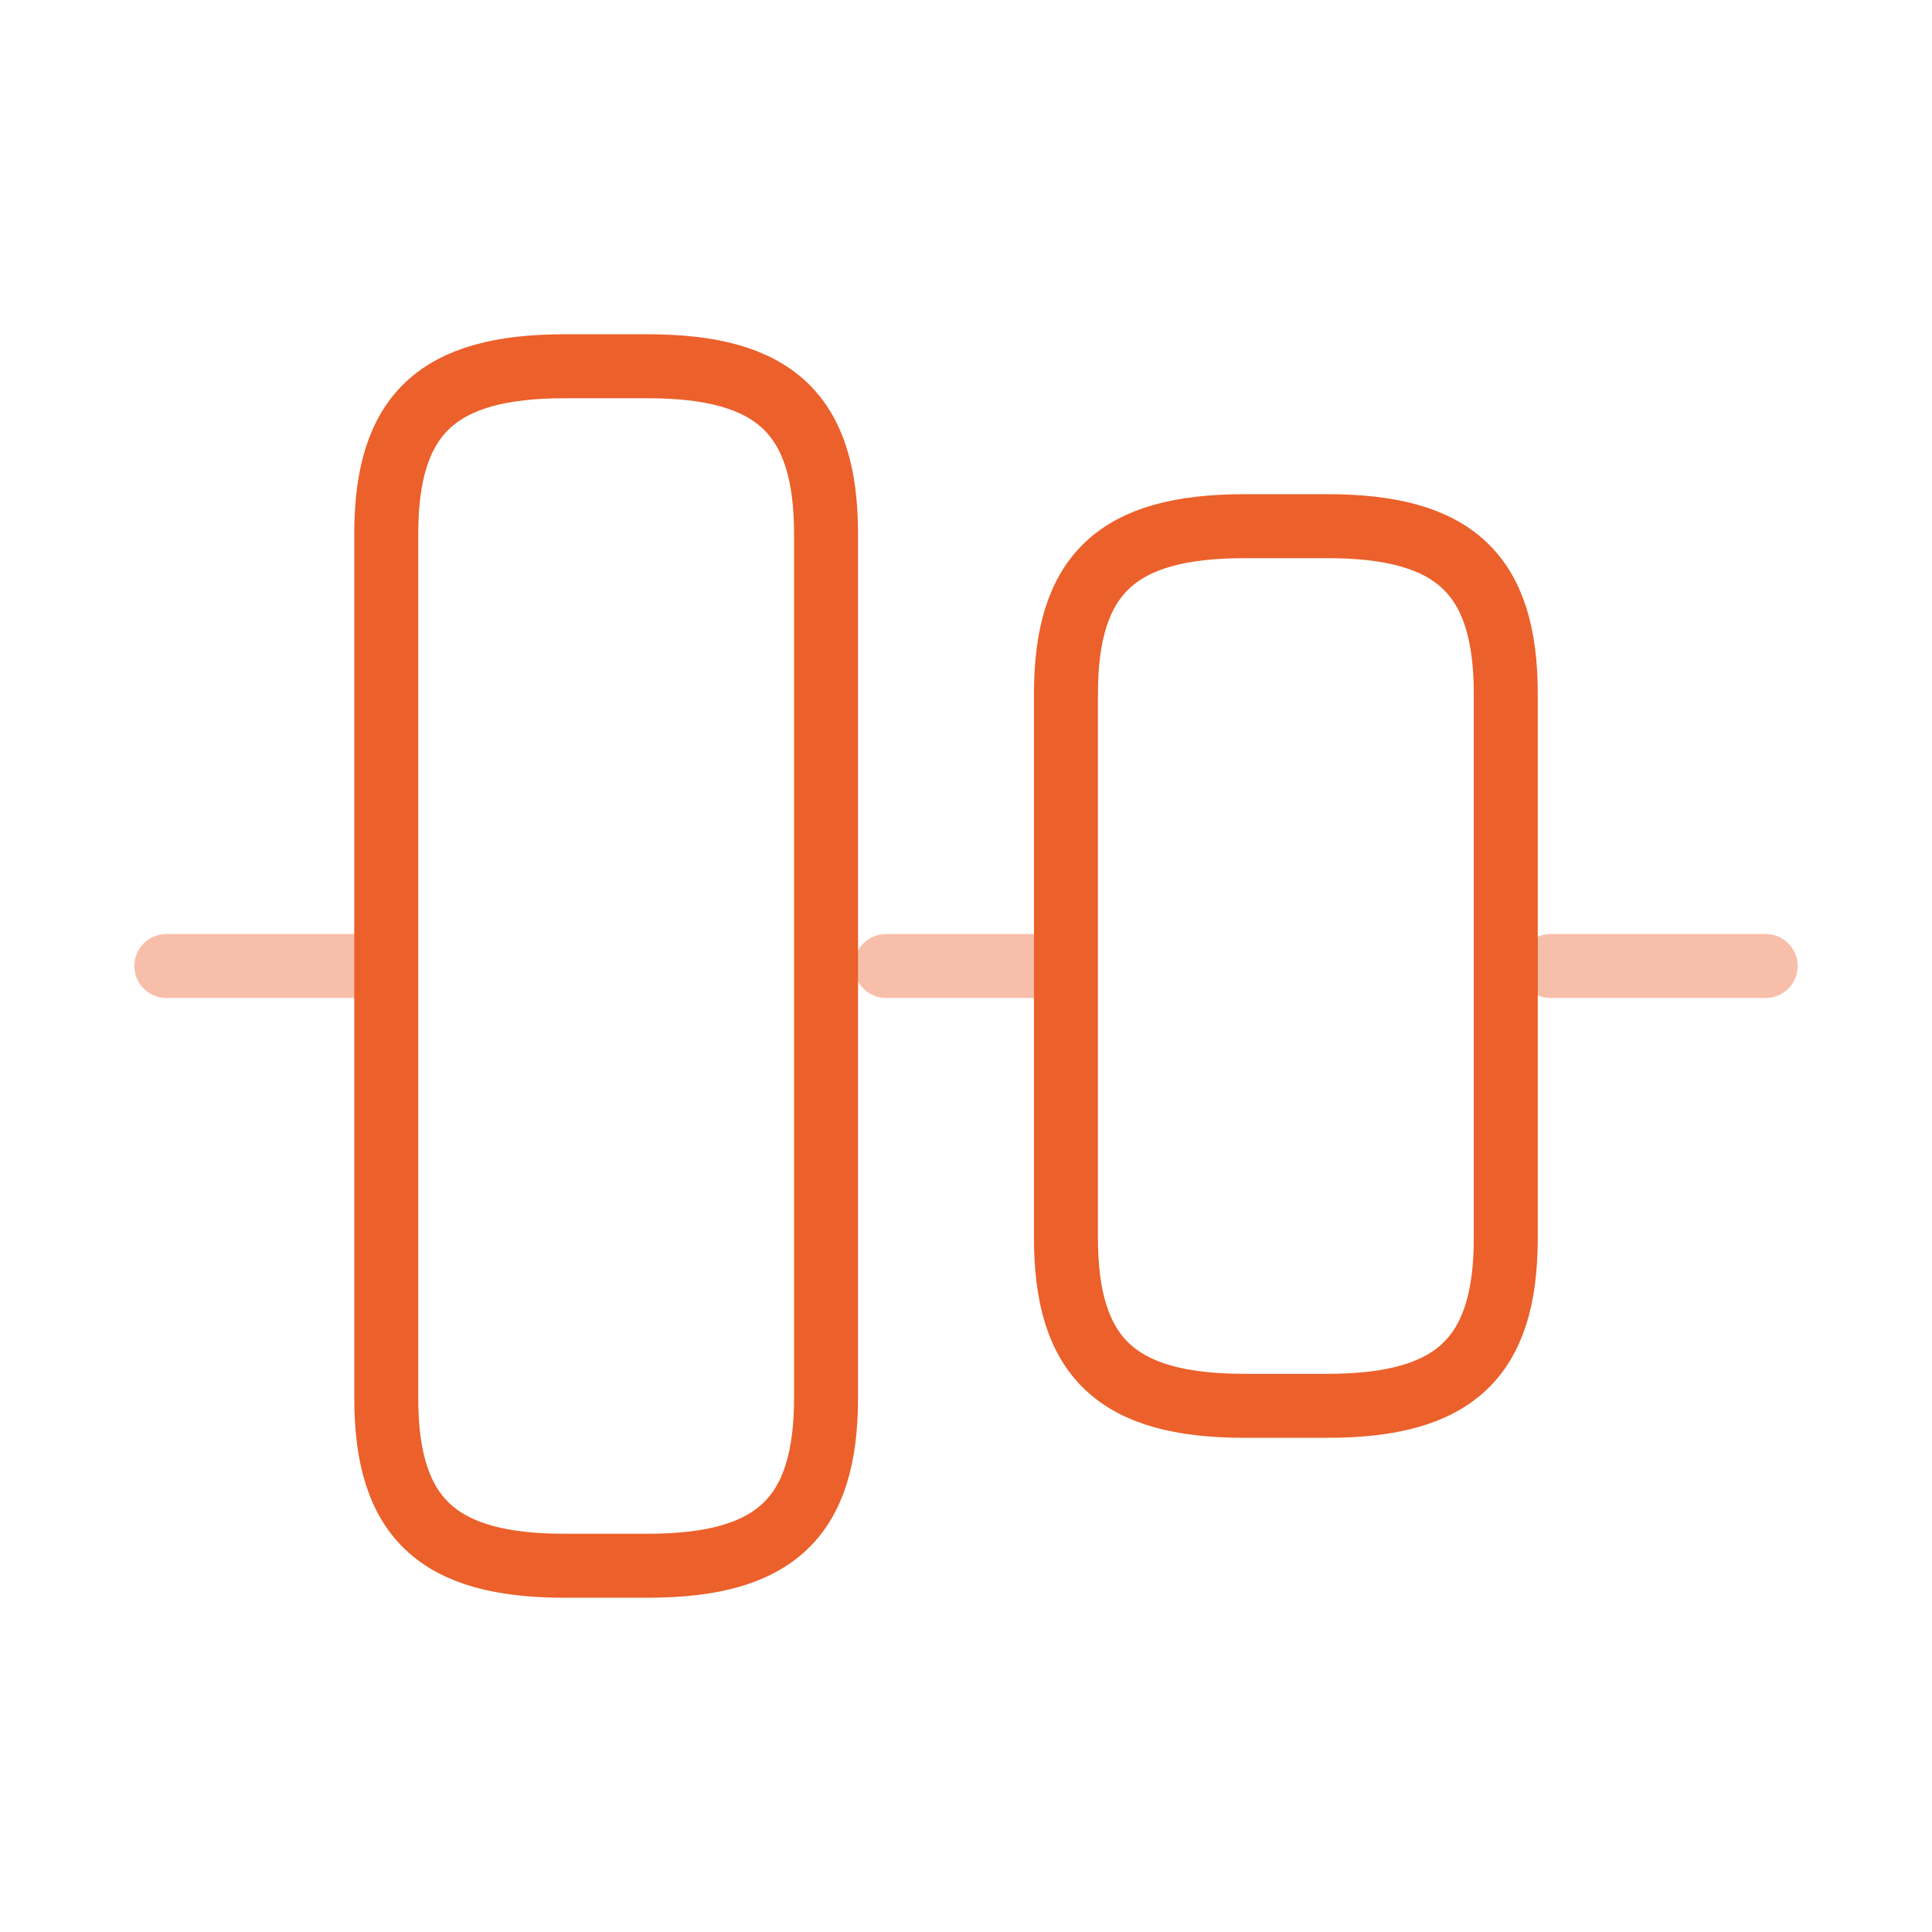
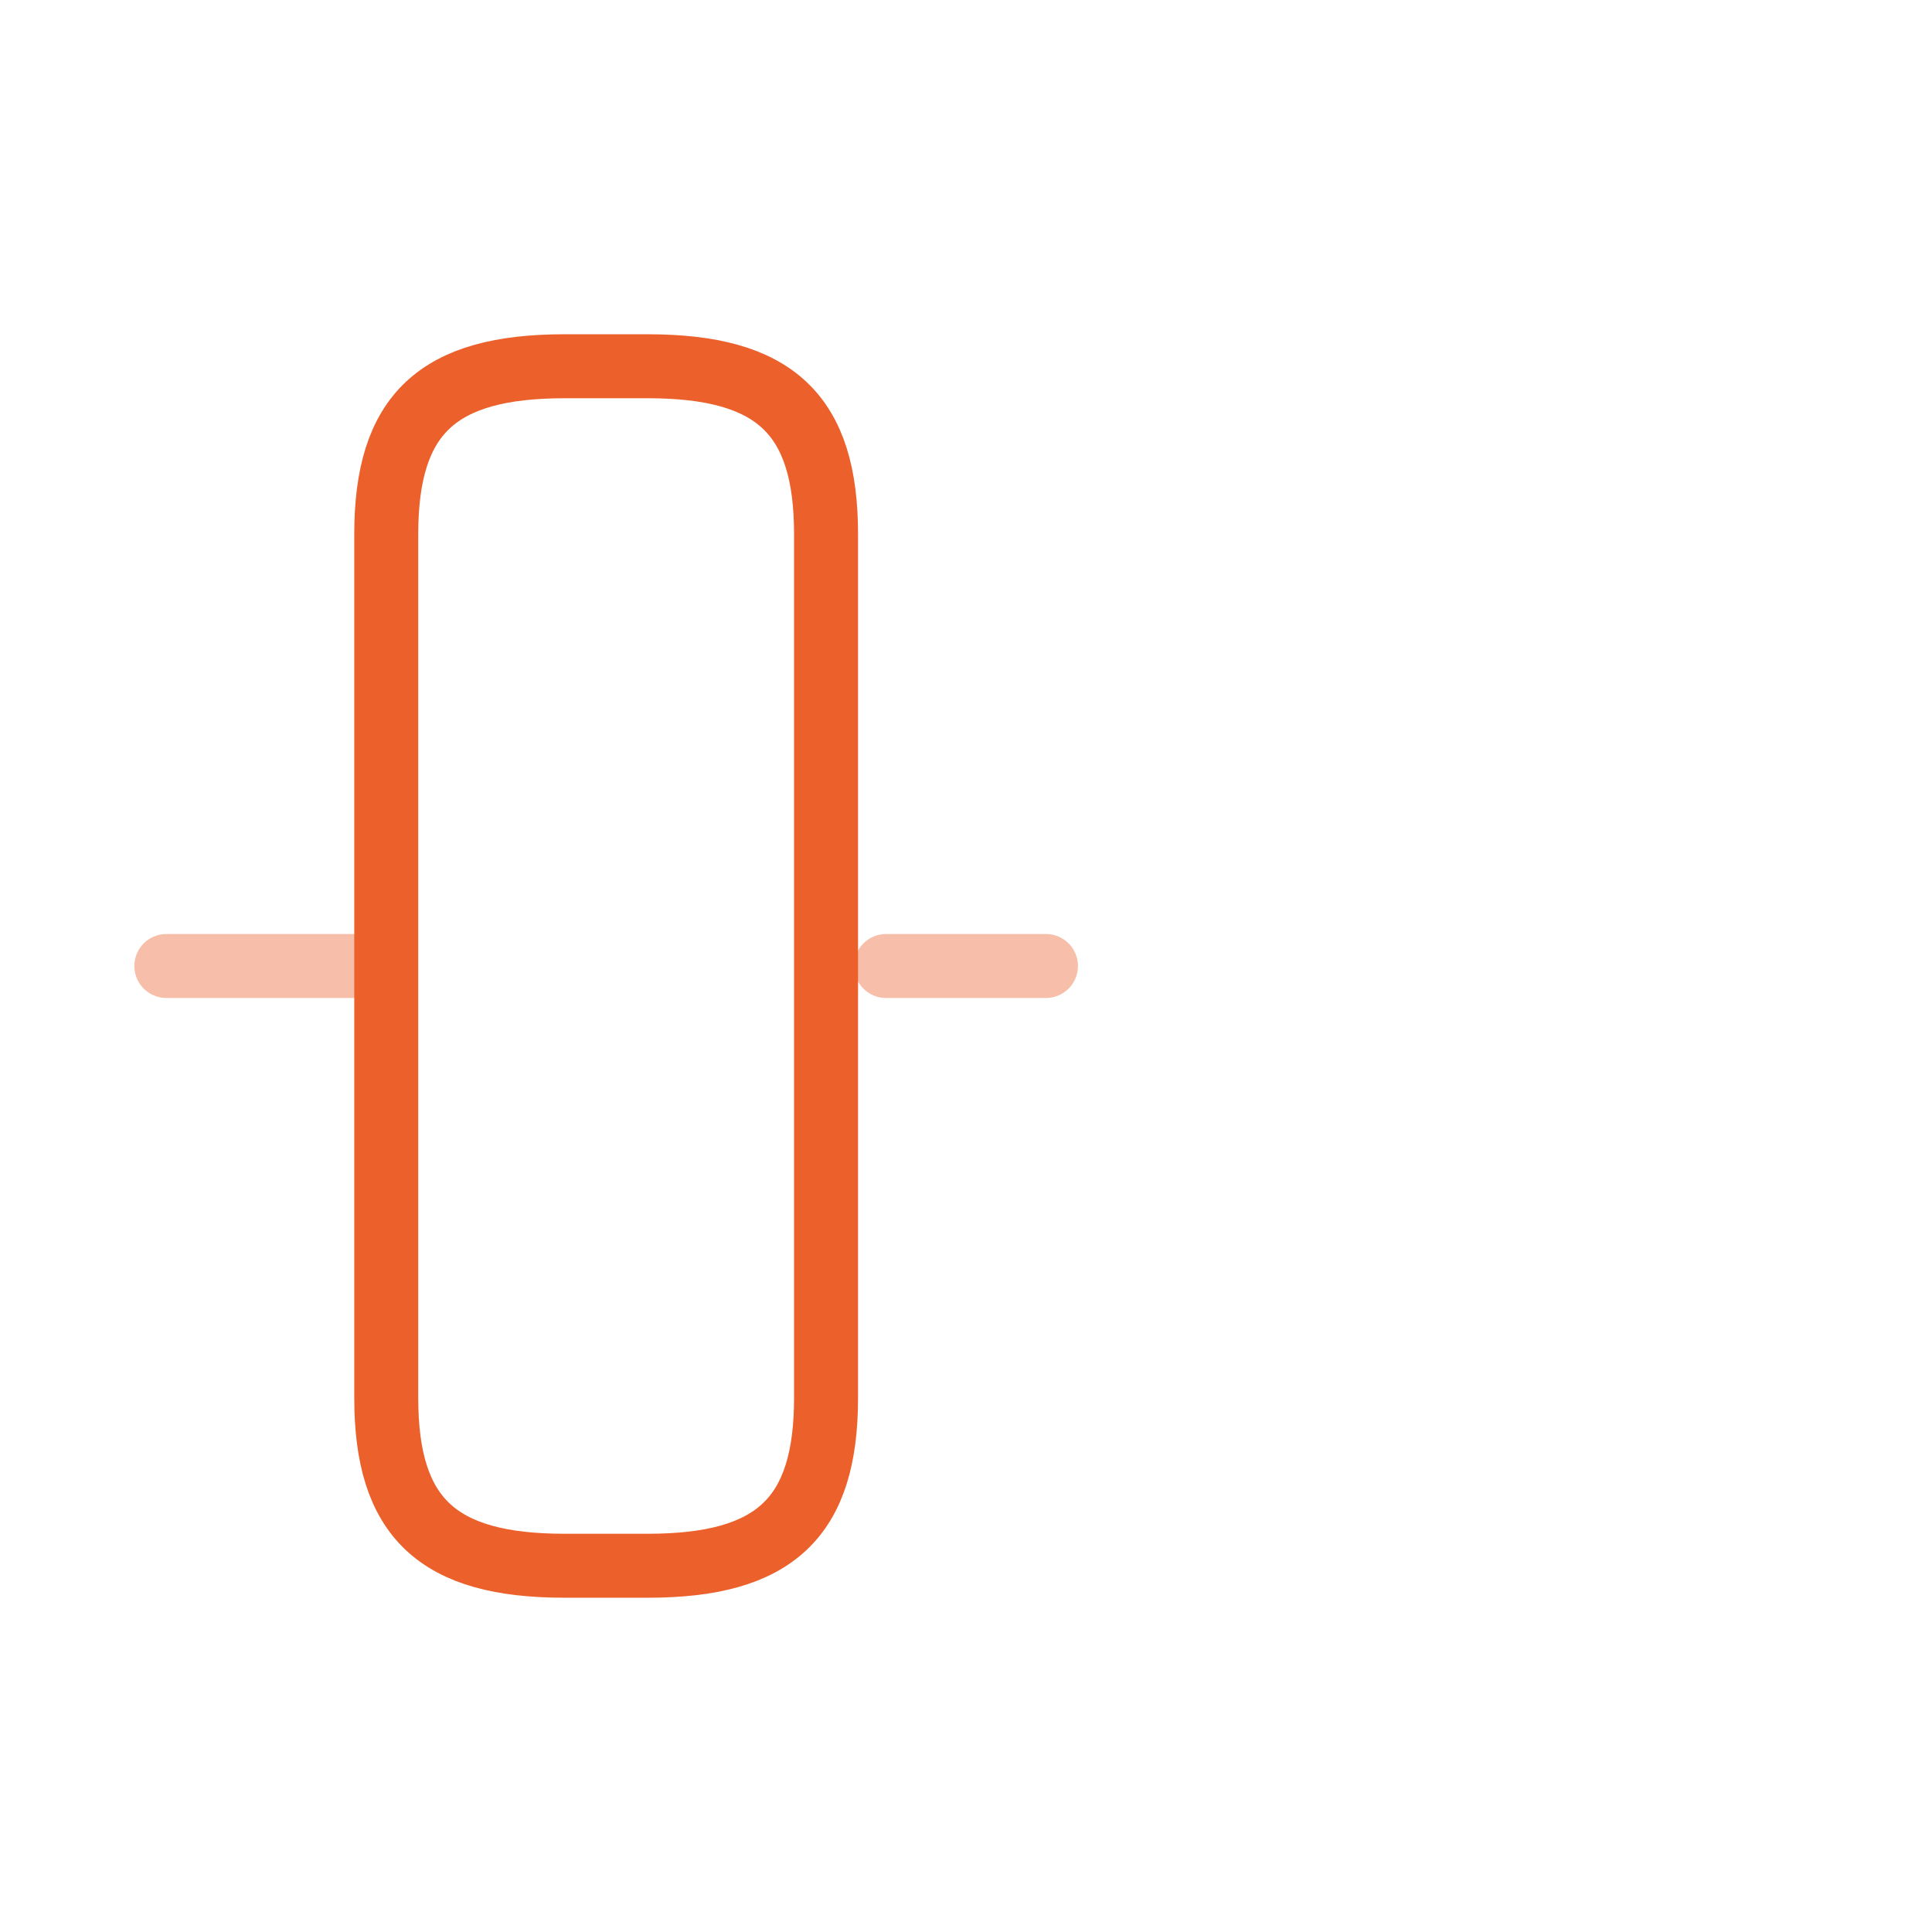
<svg xmlns="http://www.w3.org/2000/svg" width="151" height="151" viewBox="0 0 151 151" fill="none">
  <path d="M30.188 109.25V41.75C30.188 32.375 34.188 28.625 44.125 28.625H50.625C60.562 28.625 64.562 32.375 64.562 41.75V109.25C64.562 118.625 60.562 122.375 50.625 122.375H44.125C34.188 122.375 30.188 118.625 30.188 109.25Z" stroke="#EC602B" stroke-width="5" stroke-linecap="round" stroke-linejoin="round" />
-   <path d="M83.312 96.75V54.25C83.312 44.875 87.312 41.125 97.25 41.125H103.75C113.688 41.125 117.688 44.875 117.688 54.25V96.75C117.688 106.125 113.688 109.875 103.75 109.875H97.25C87.312 109.875 83.312 106.125 83.312 96.75Z" stroke="#EC602B" stroke-width="5" stroke-linecap="round" stroke-linejoin="round" />
  <path opacity="0.4" d="M13 75.5H28" stroke="#EC602B" stroke-width="5" stroke-linecap="round" stroke-linejoin="round" />
  <path opacity="0.4" d="M69.25 75.5H81.75" stroke="#EC602B" stroke-width="5" stroke-linecap="round" stroke-linejoin="round" />
-   <path opacity="0.4" d="M138.003 75.5H121.19" stroke="#EC602B" stroke-width="5" stroke-linecap="round" stroke-linejoin="round" />
</svg>